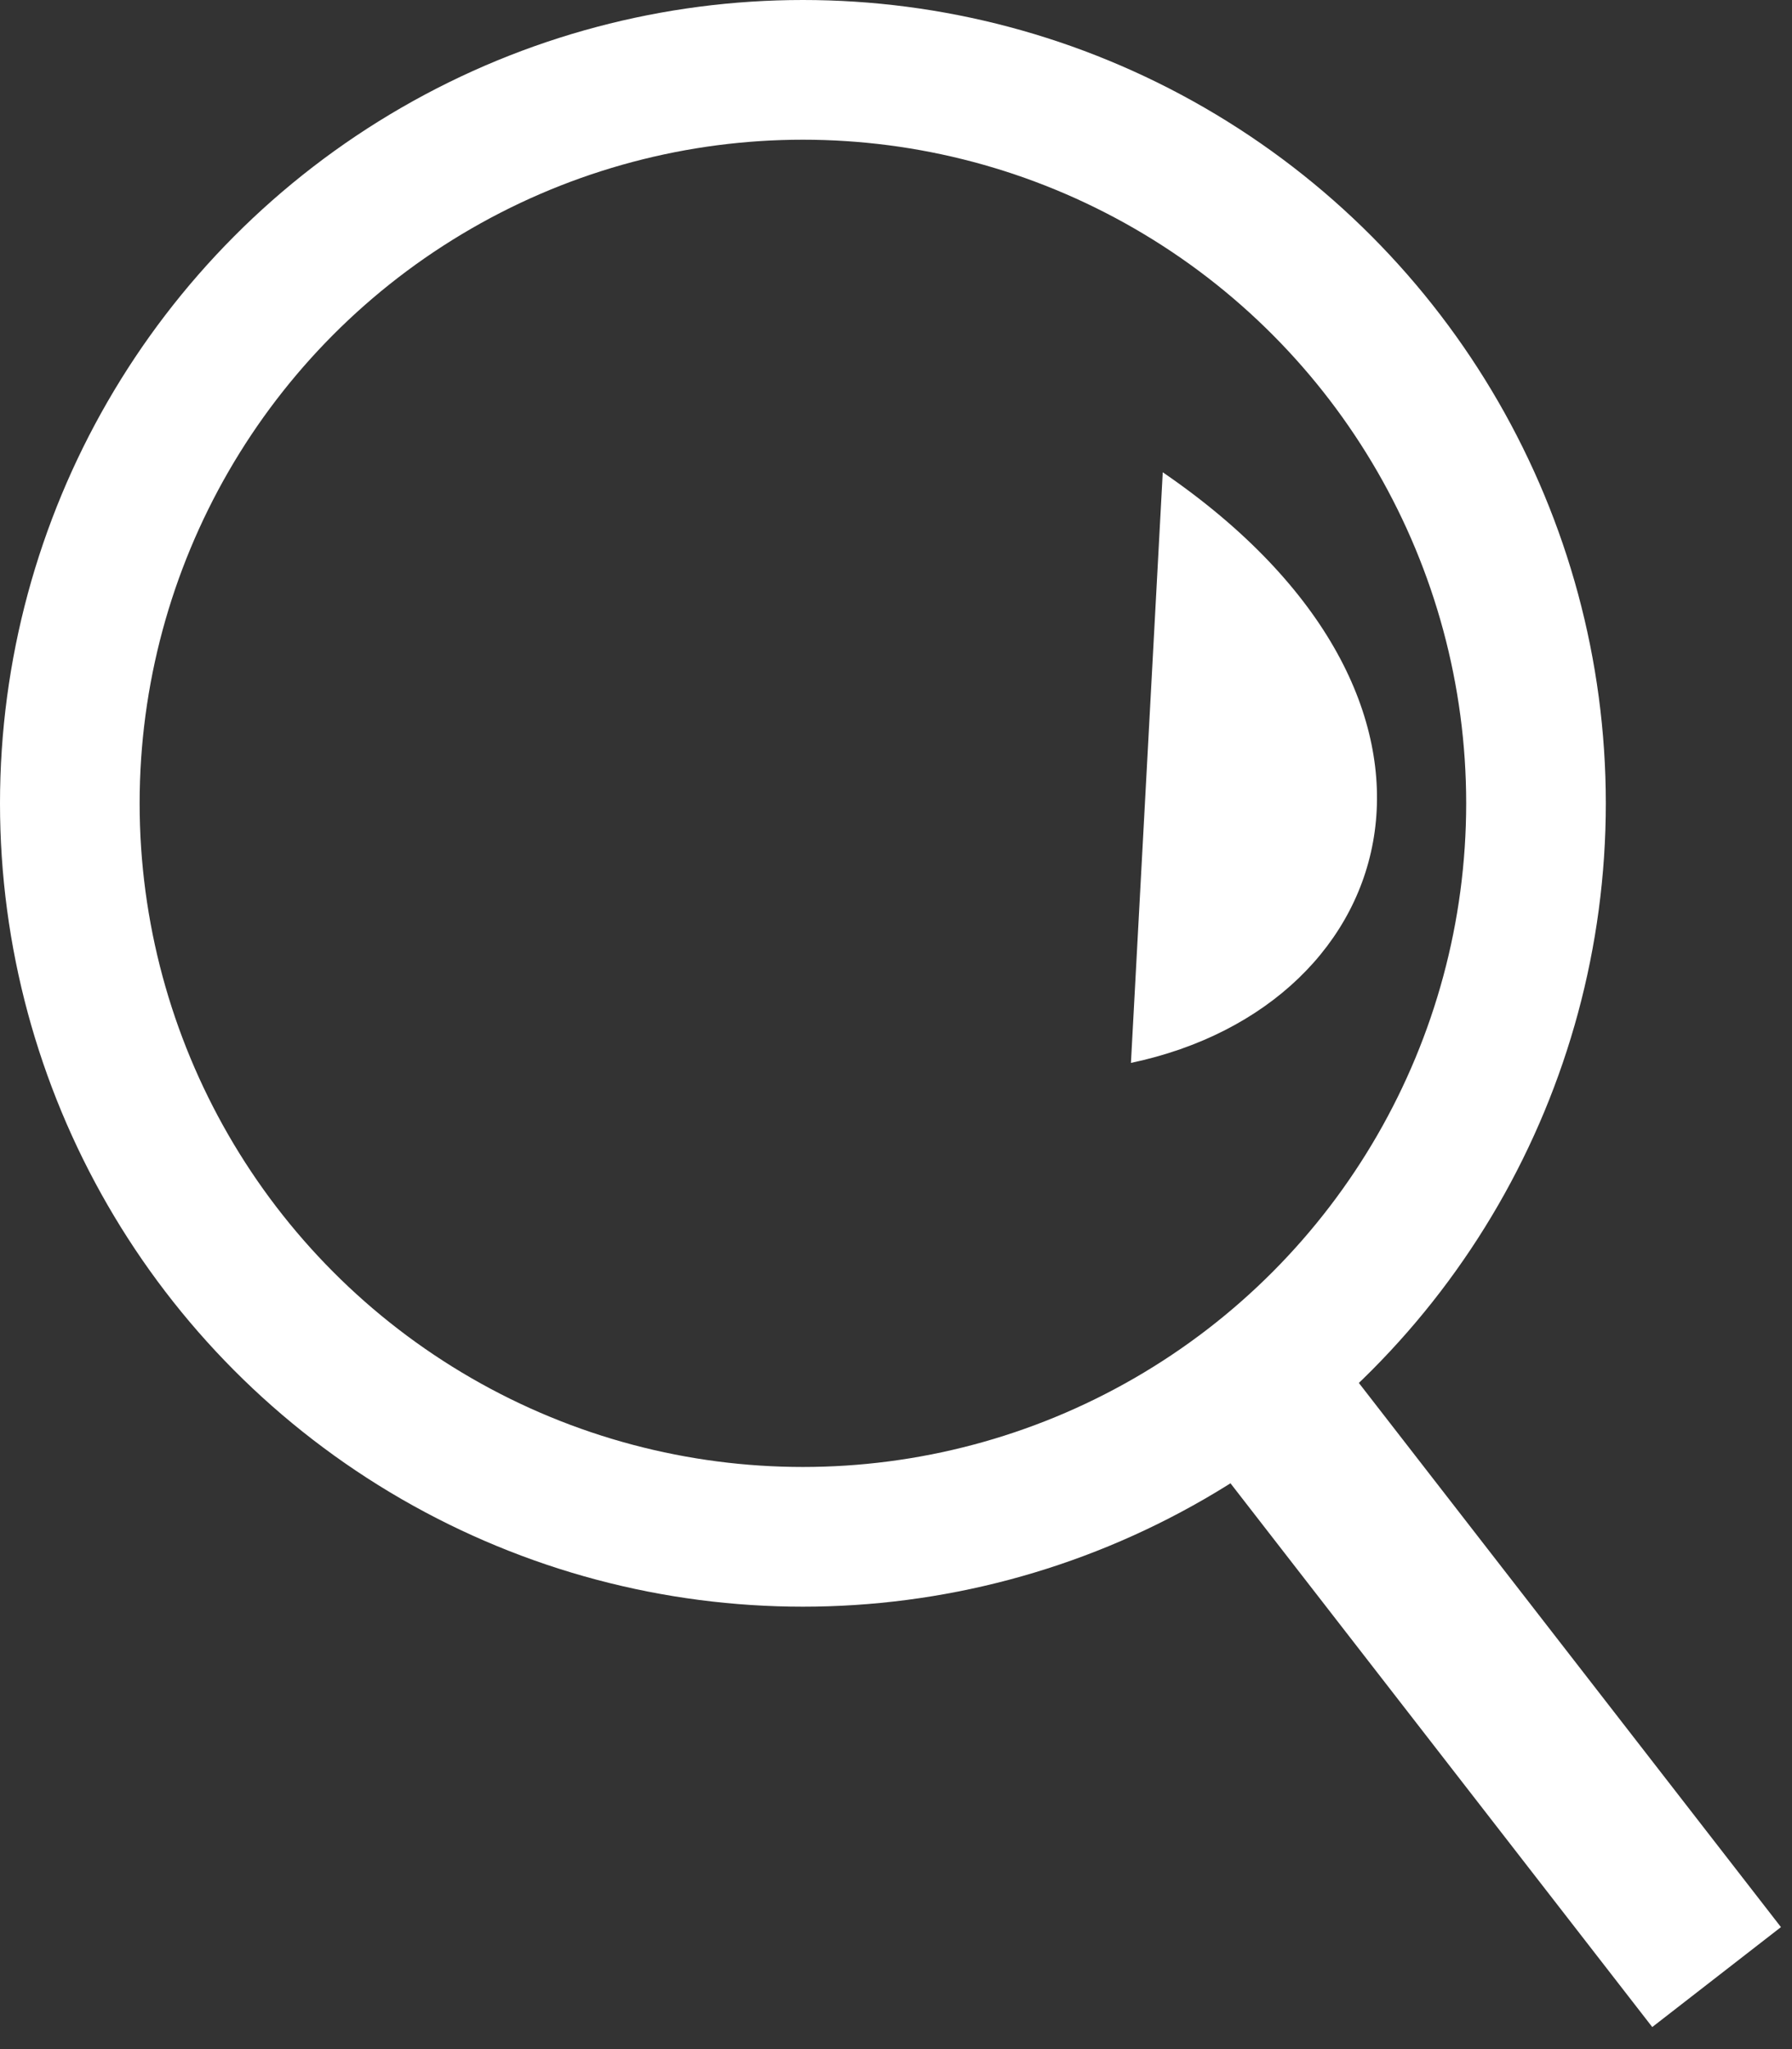
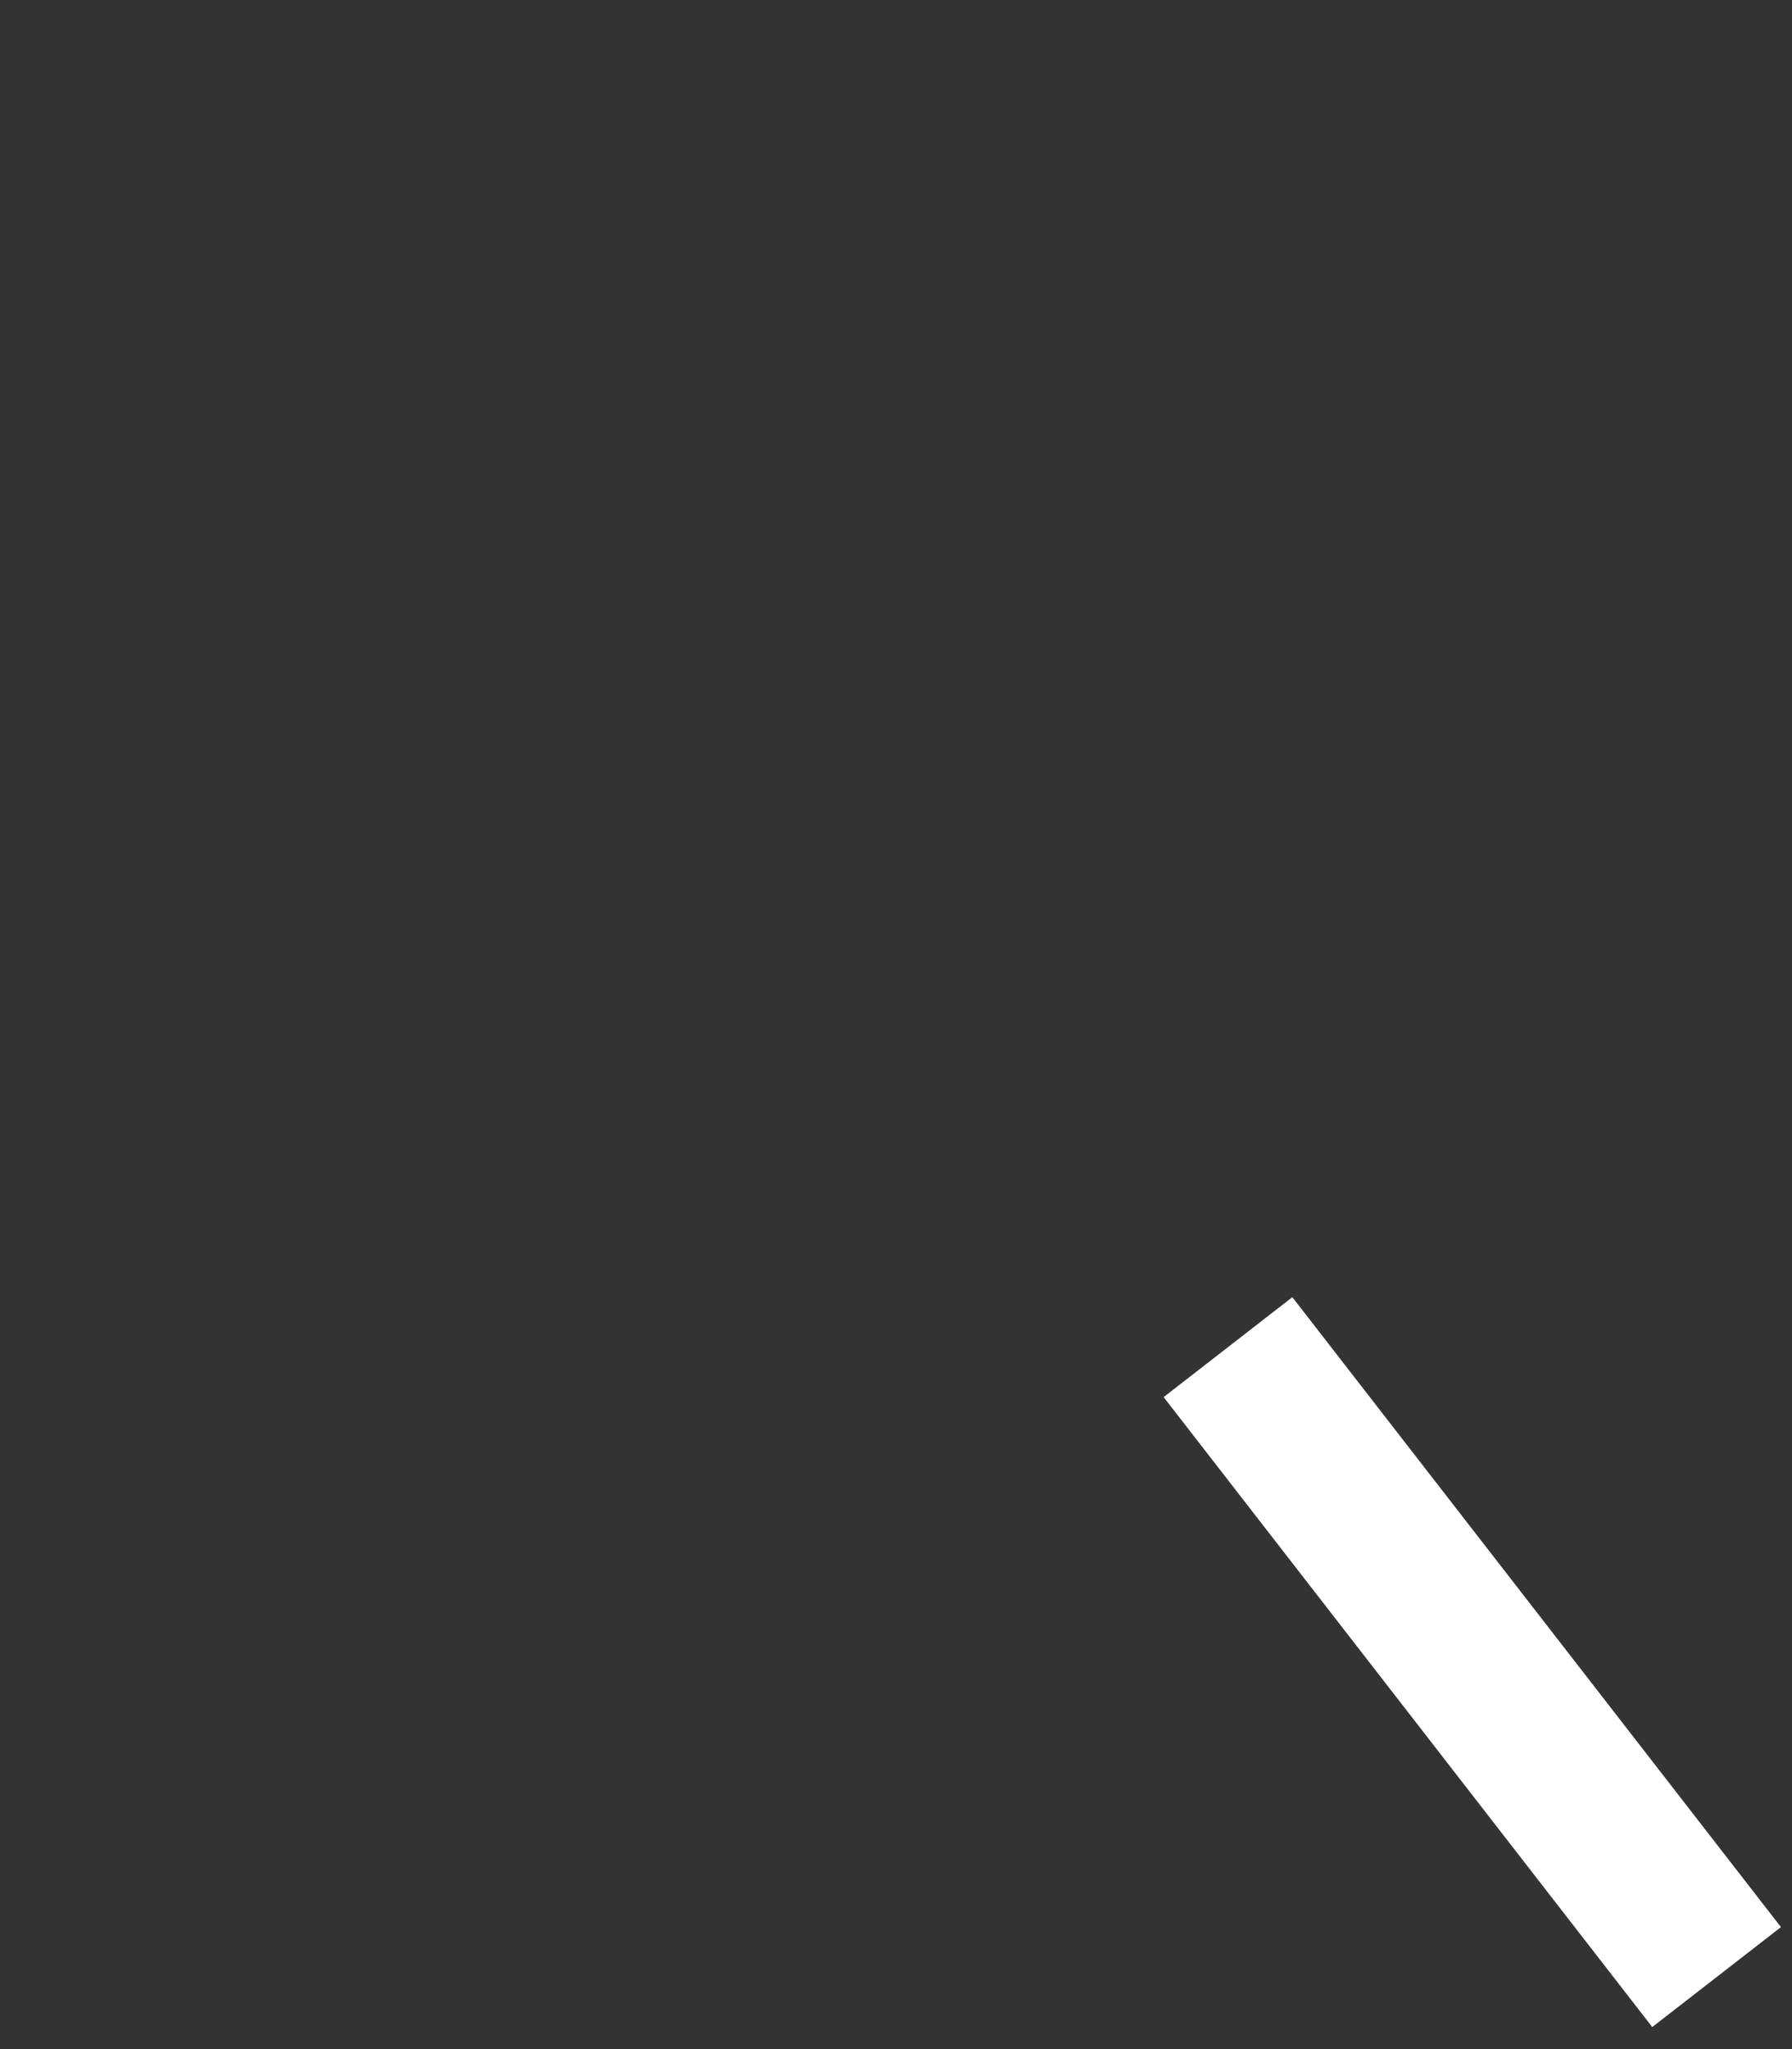
<svg xmlns="http://www.w3.org/2000/svg" viewBox="1961.5 2456 77 88" width="77" height="88" data-guides="{&quot;vertical&quot;:[],&quot;horizontal&quot;:[]}">
  <rect x="1961.5" y="2456" width="77" height="88" fill="#333333" stroke="none" />
-   <ellipse color="rgb(51, 51, 51)" font-size-adjust="none" stroke-width="6" stroke="#ffffff" cx="1996" cy="2490.5" r="31.5" id="tSvg2b18775016" title="Ellipse 1" fill="none" fill-opacity="1" stroke-opacity="1" rx="31.5" ry="31.5" style="transform: rotate(0deg); transform-origin: 1996px 2490.5px;" />
  <line color="rgb(51, 51, 51)" font-size-adjust="none" stroke-width="7" stroke="#ffffff" x1="2014.265" y1="2513.854" x2="2035.26" y2="2540.907" id="tSvg11318068d04" title="Line 1" fill="none" fill-opacity="1" stroke-opacity="1" style="transform-origin: 2024.76px 2527.38px;" />
-   <path fill="#FFFFFF" stroke="none" fill-opacity="1" stroke-width="1" stroke-opacity="1" color="rgb(51, 51, 51)" font-size-adjust="none" id="tSvg7666112a87" title="Path 12" d="M 2011.462 2476.282 C 2025.787 2486.082 2021.879 2499.167 2010.095 2501.647Z" />
  <defs />
</svg>